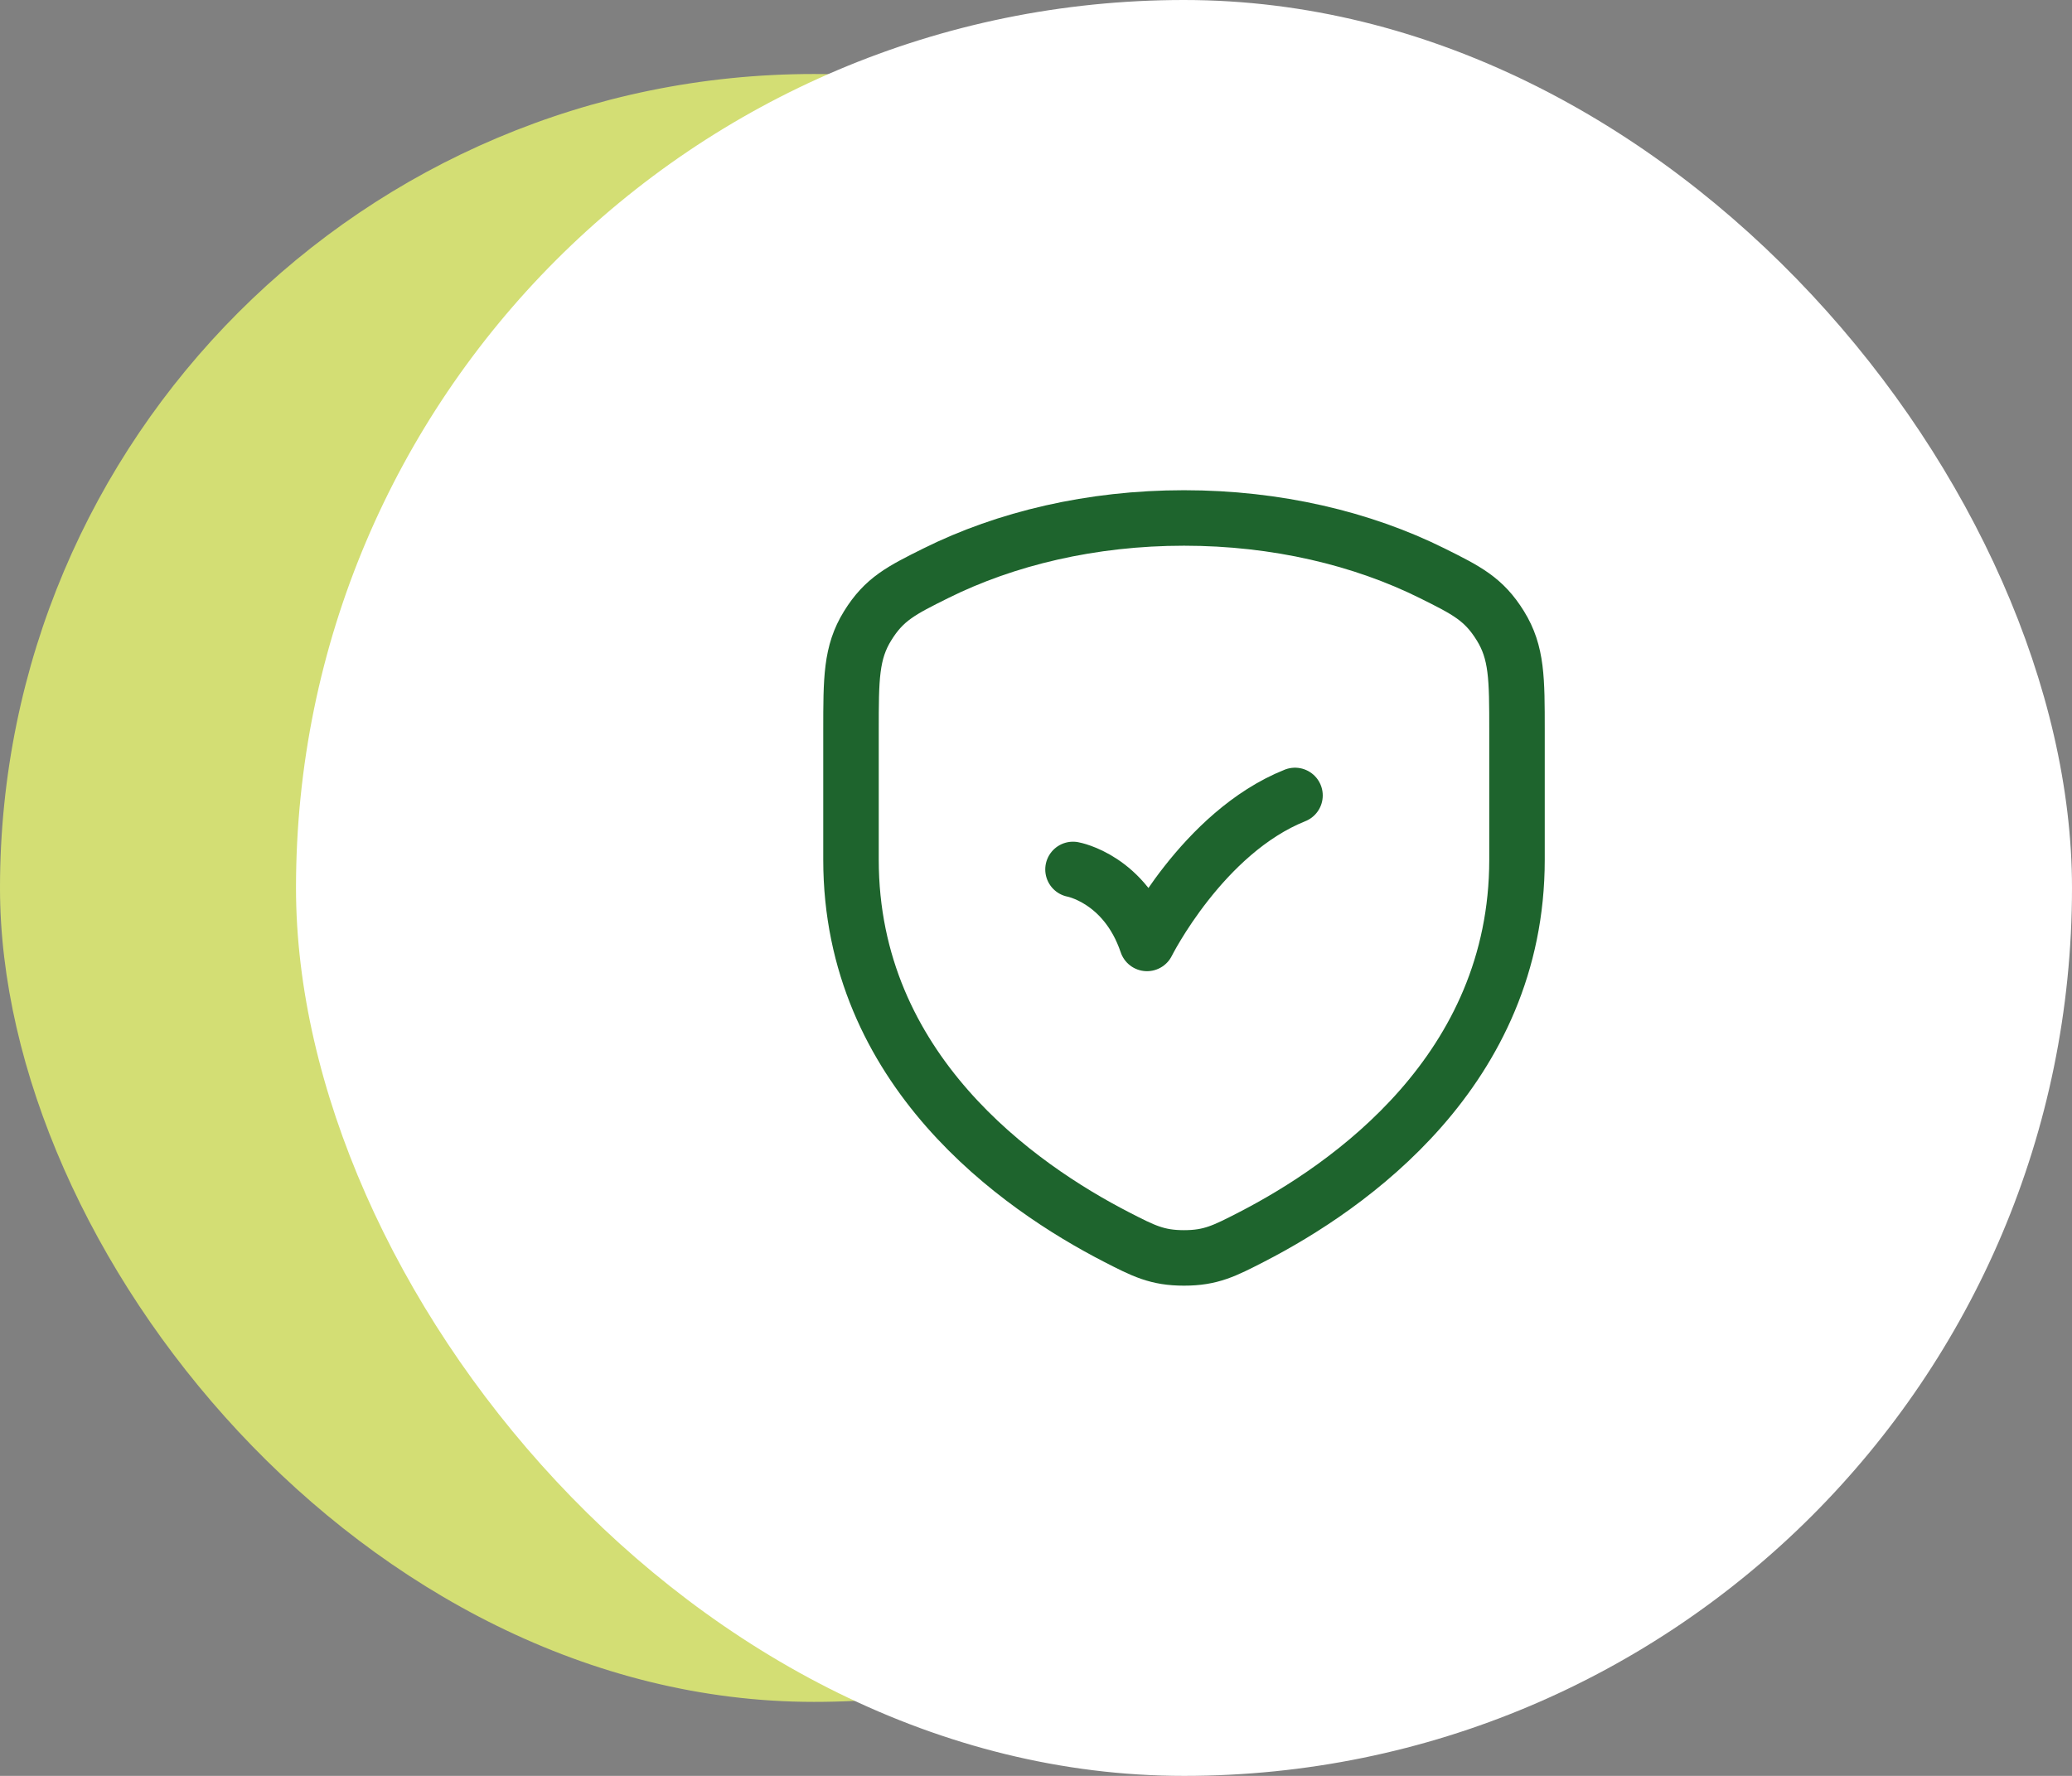
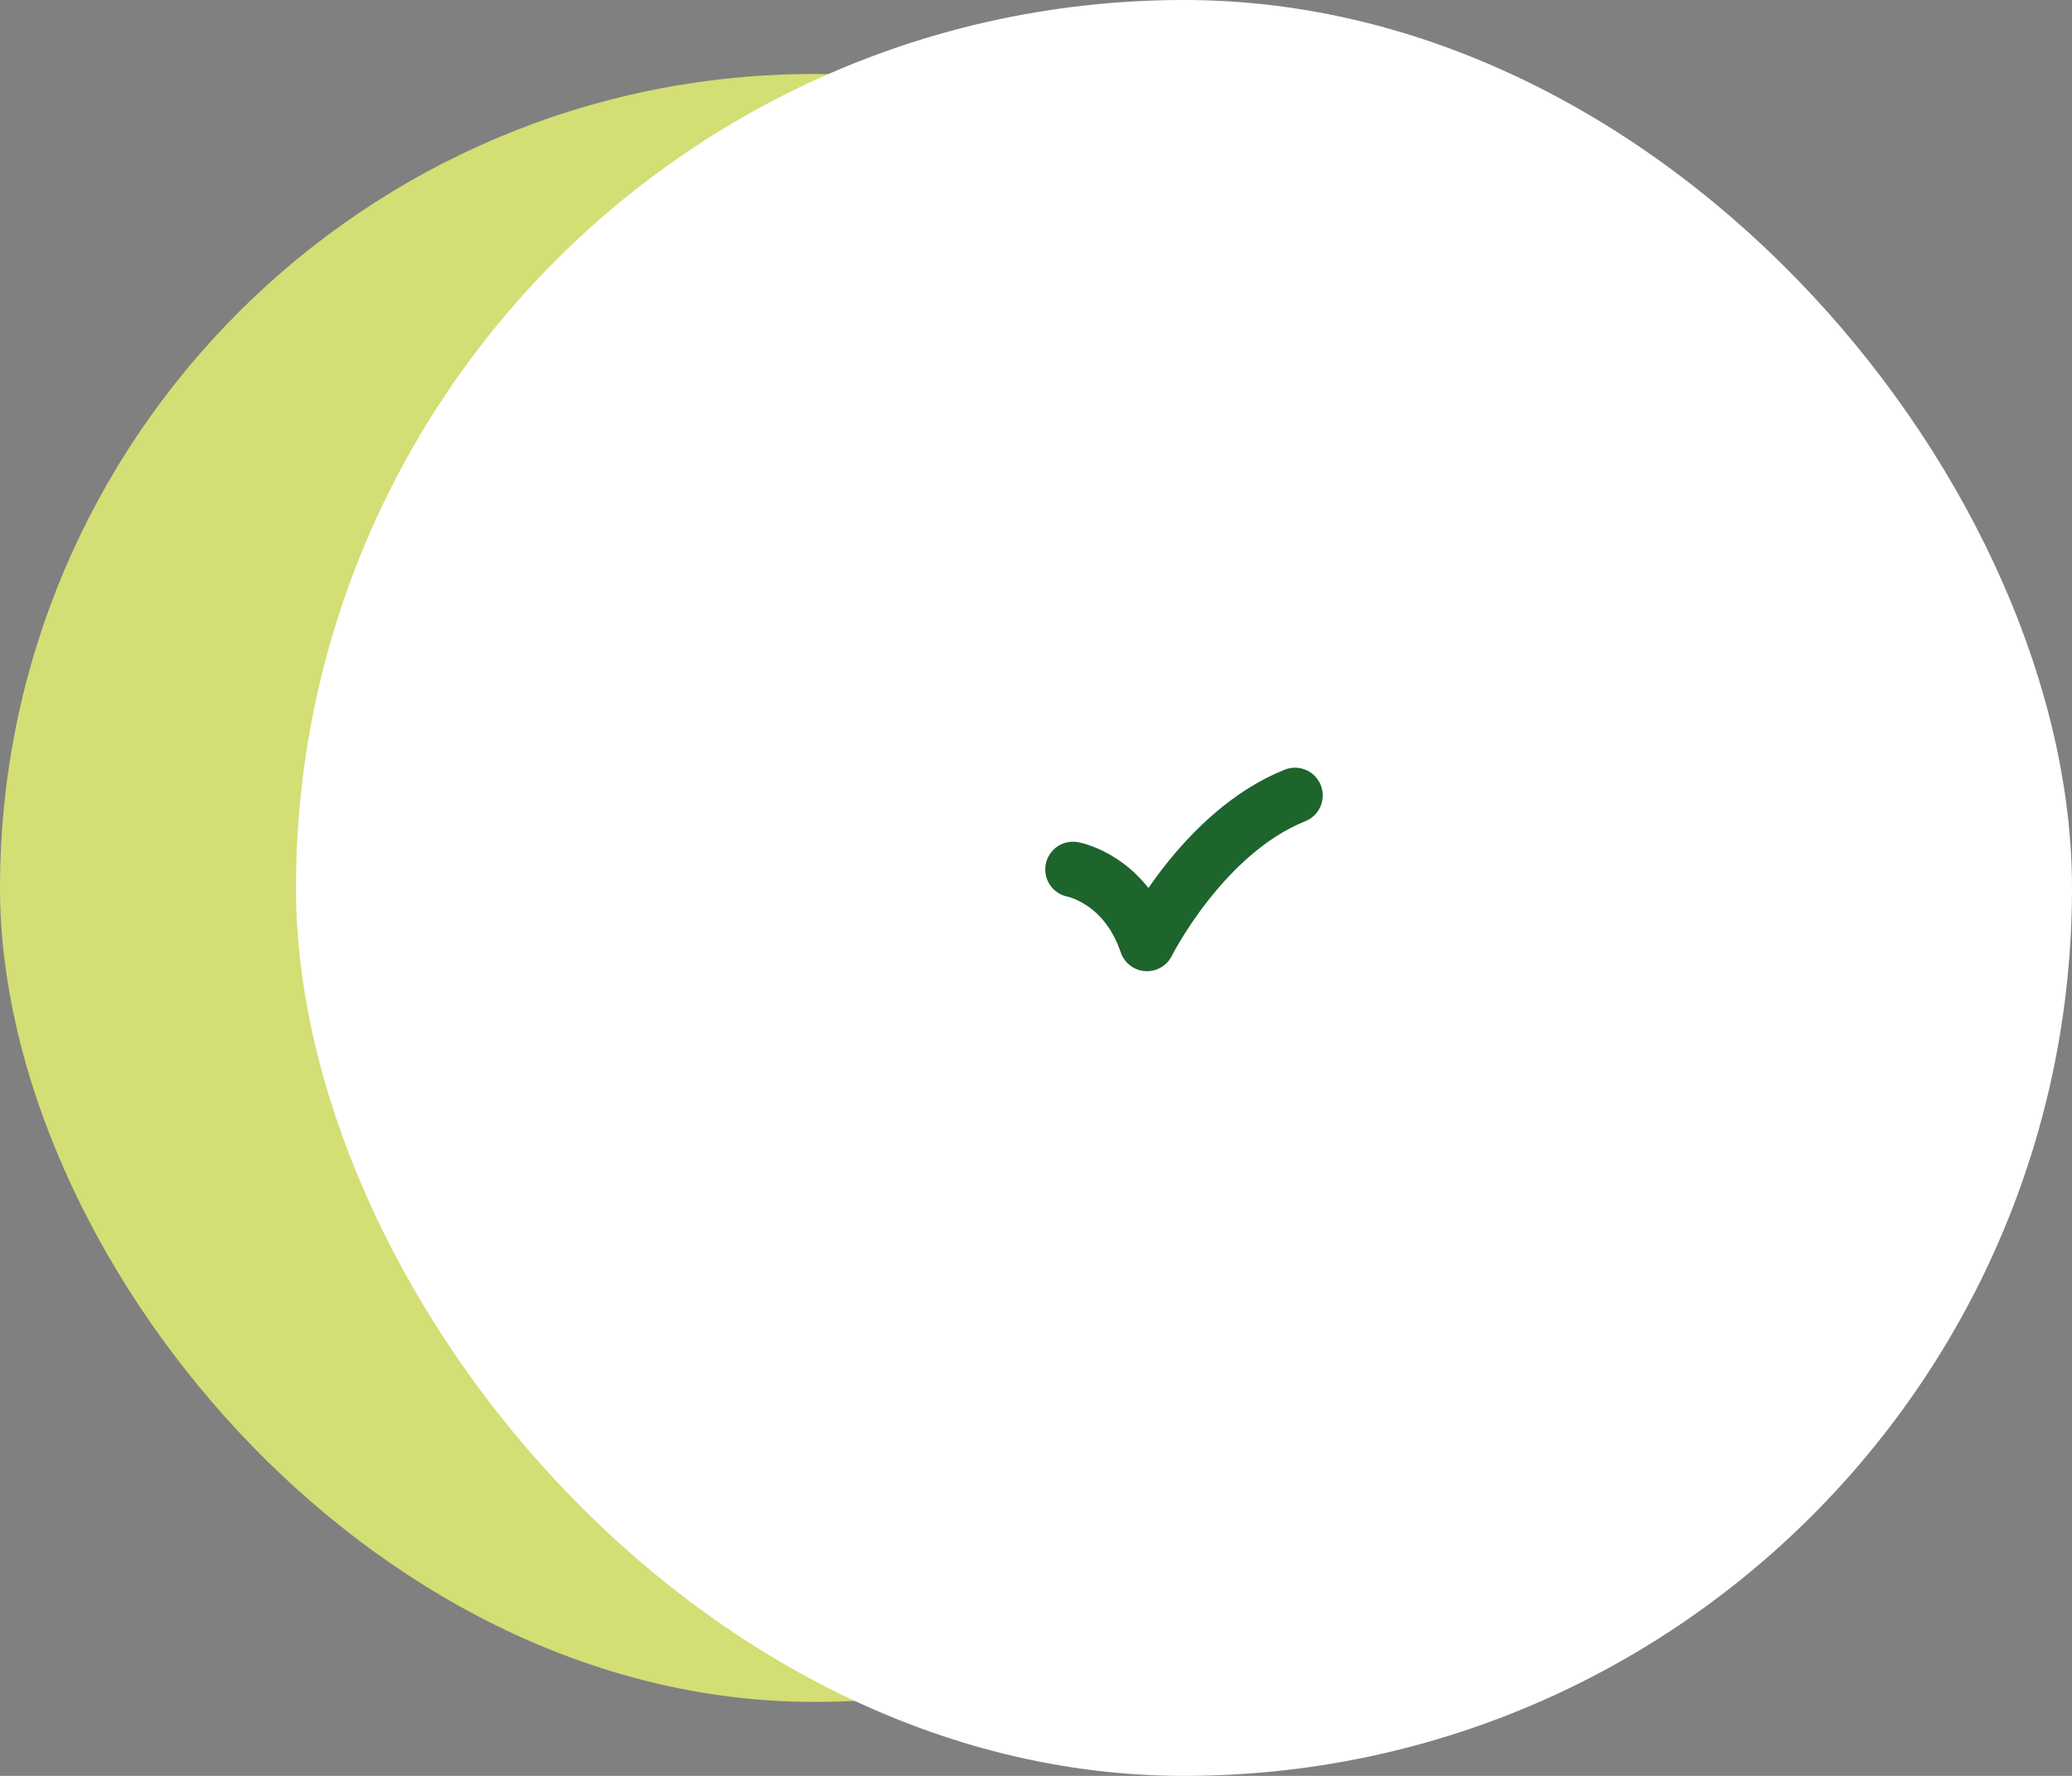
<svg xmlns="http://www.w3.org/2000/svg" width="56" height="48" viewBox="0 0 56 48" fill="none">
  <rect x="0" y="0" width="56" height="48" fill="#808080" stroke="none" />
  <rect y="2" width="44" height="44" rx="22" fill="#D3DE74" />
  <rect x="8" width="48" height="48" rx="24" fill="white" />
-   <path d="M38.709 15.495C36.816 14.554 34.501 14 32 14C29.499 14 27.183 14.554 25.291 15.495C24.363 15.957 23.899 16.188 23.45 16.914C23 17.64 23 18.343 23 19.748V23.237C23 28.921 27.542 32.08 30.173 33.434C30.907 33.811 31.273 34 32 34C32.727 34 33.093 33.811 33.827 33.434C36.458 32.08 41 28.921 41 23.237V19.748C41 18.343 41 17.64 40.55 16.914C40.101 16.188 39.637 15.957 38.709 15.495Z" stroke="#1E642D" stroke-width="1.5" stroke-linecap="round" stroke-linejoin="round" />
  <path d="M29 23.5C29 23.5 30.408 23.752 31 25.5C31 25.5 32.5 22.5 35 21.5" stroke="#1E642D" stroke-width="1.5" stroke-linecap="round" stroke-linejoin="round" />
</svg>